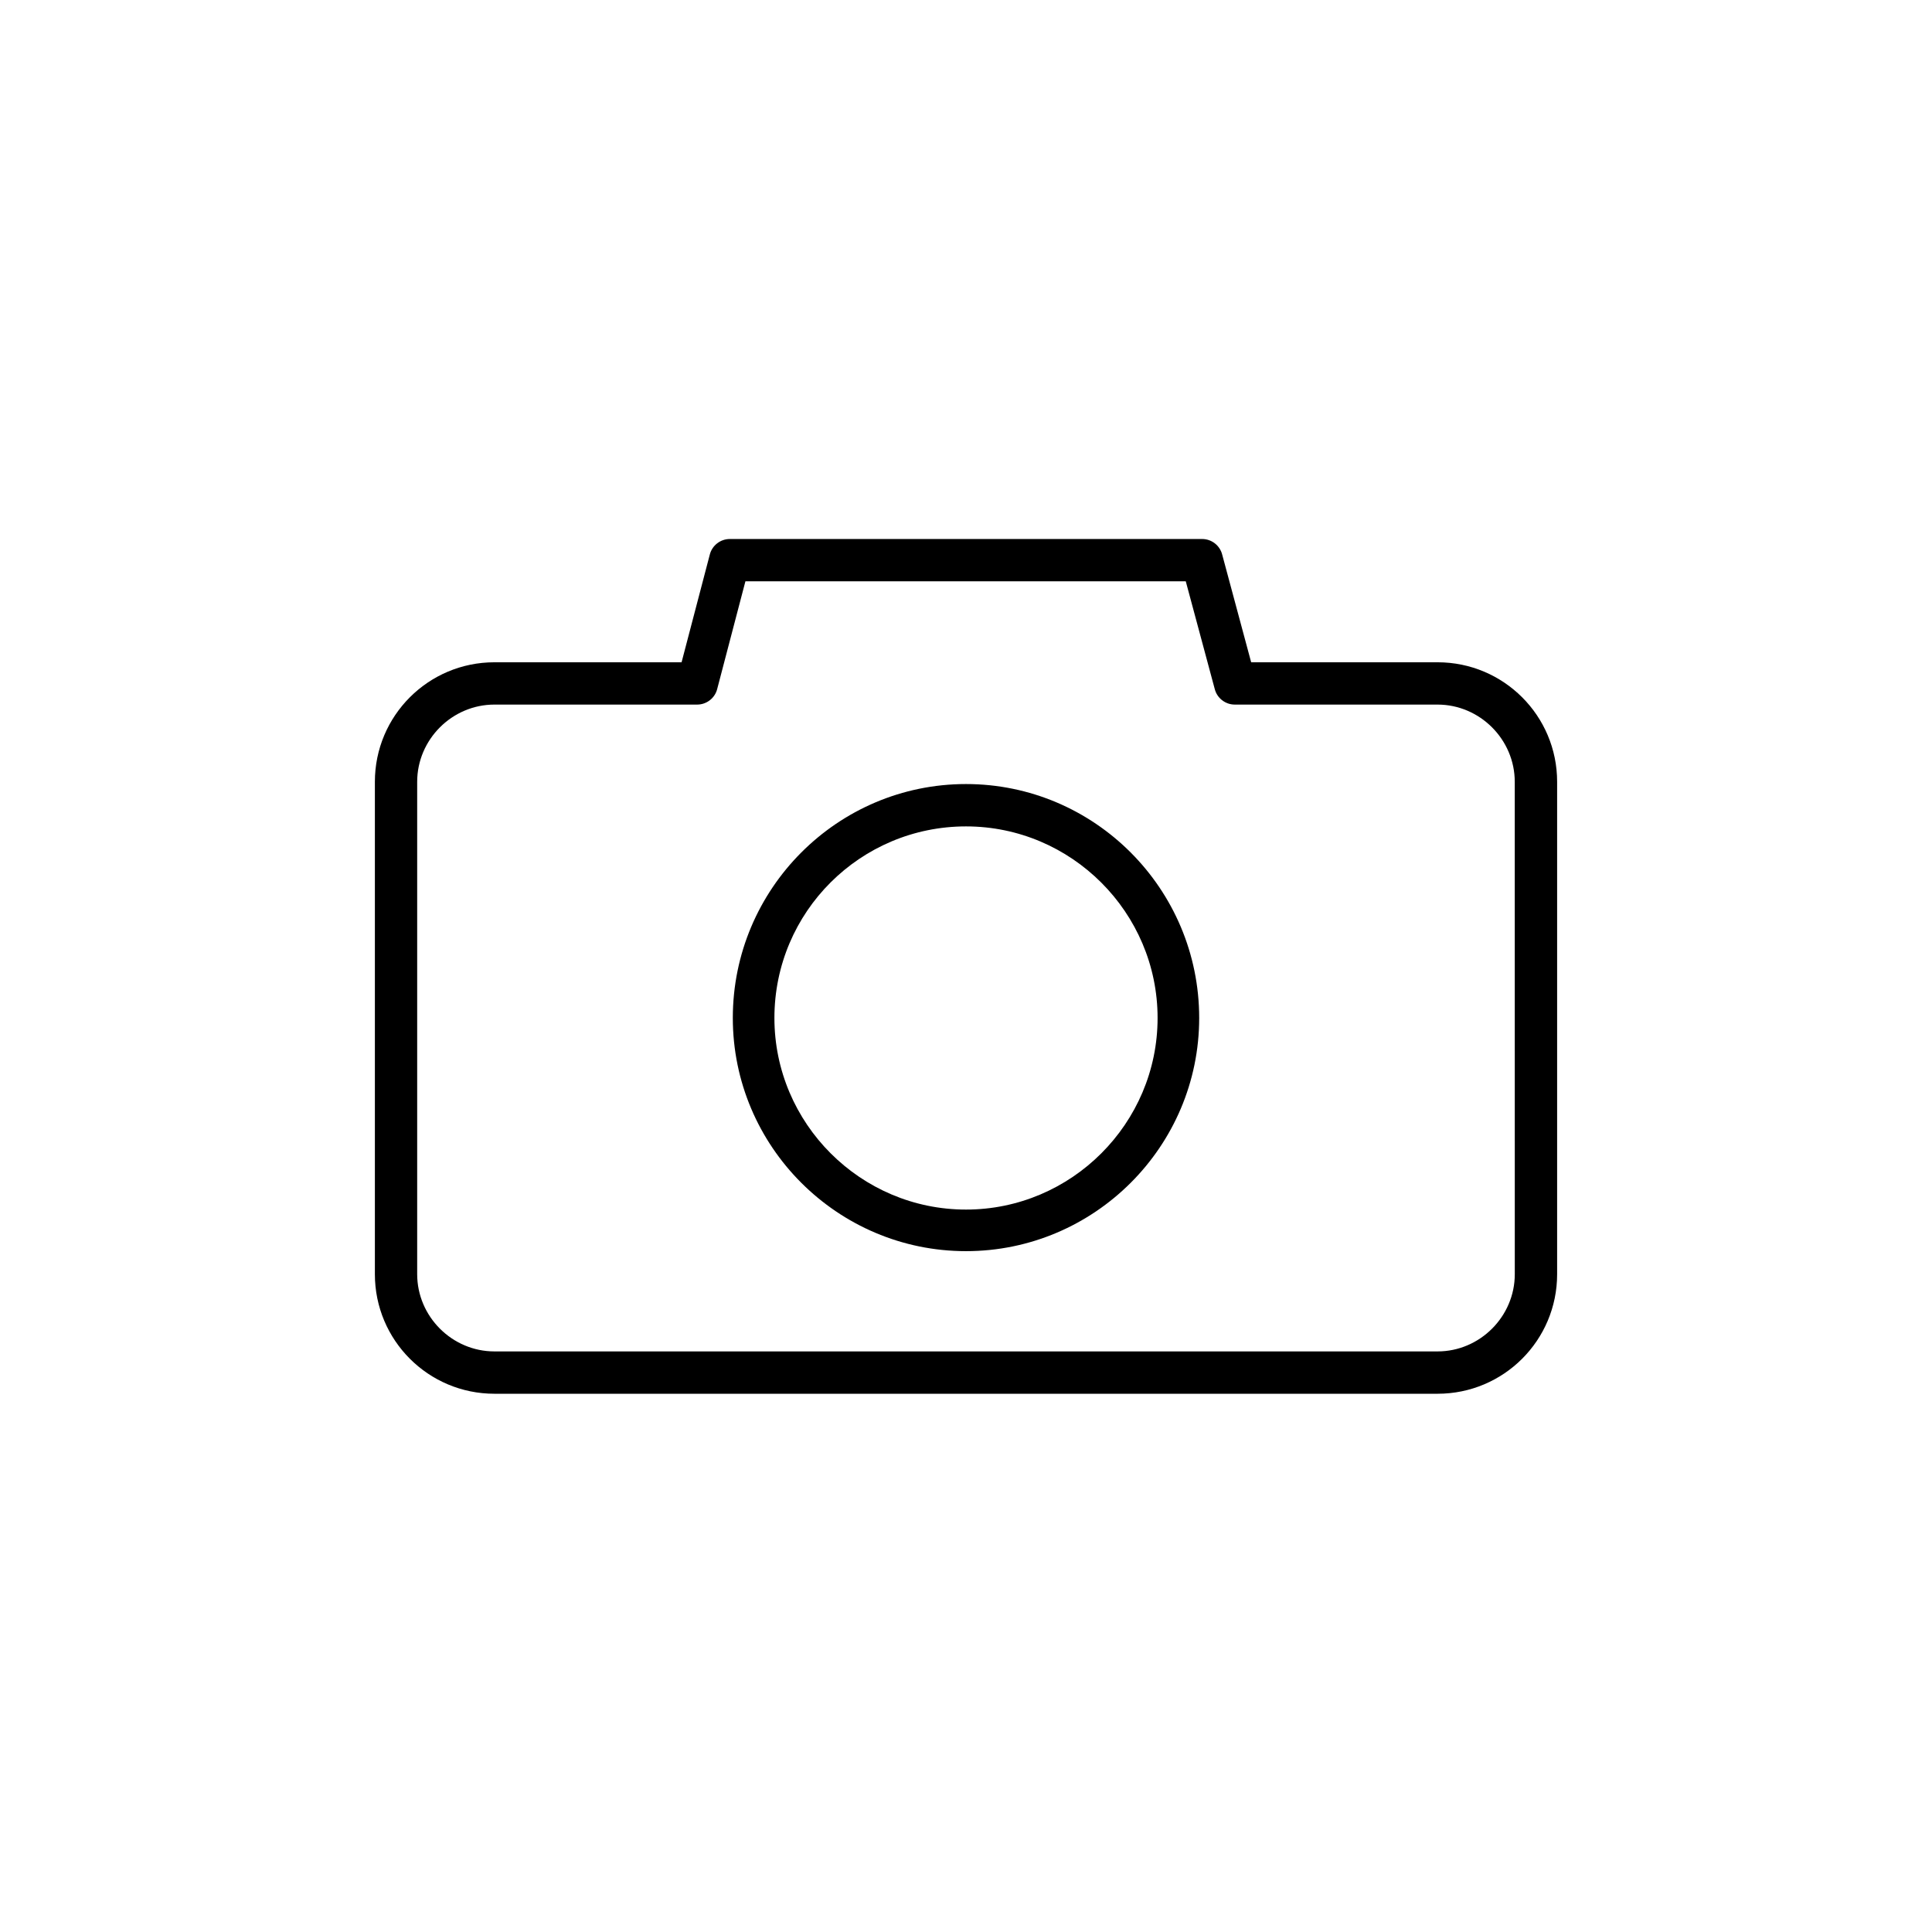
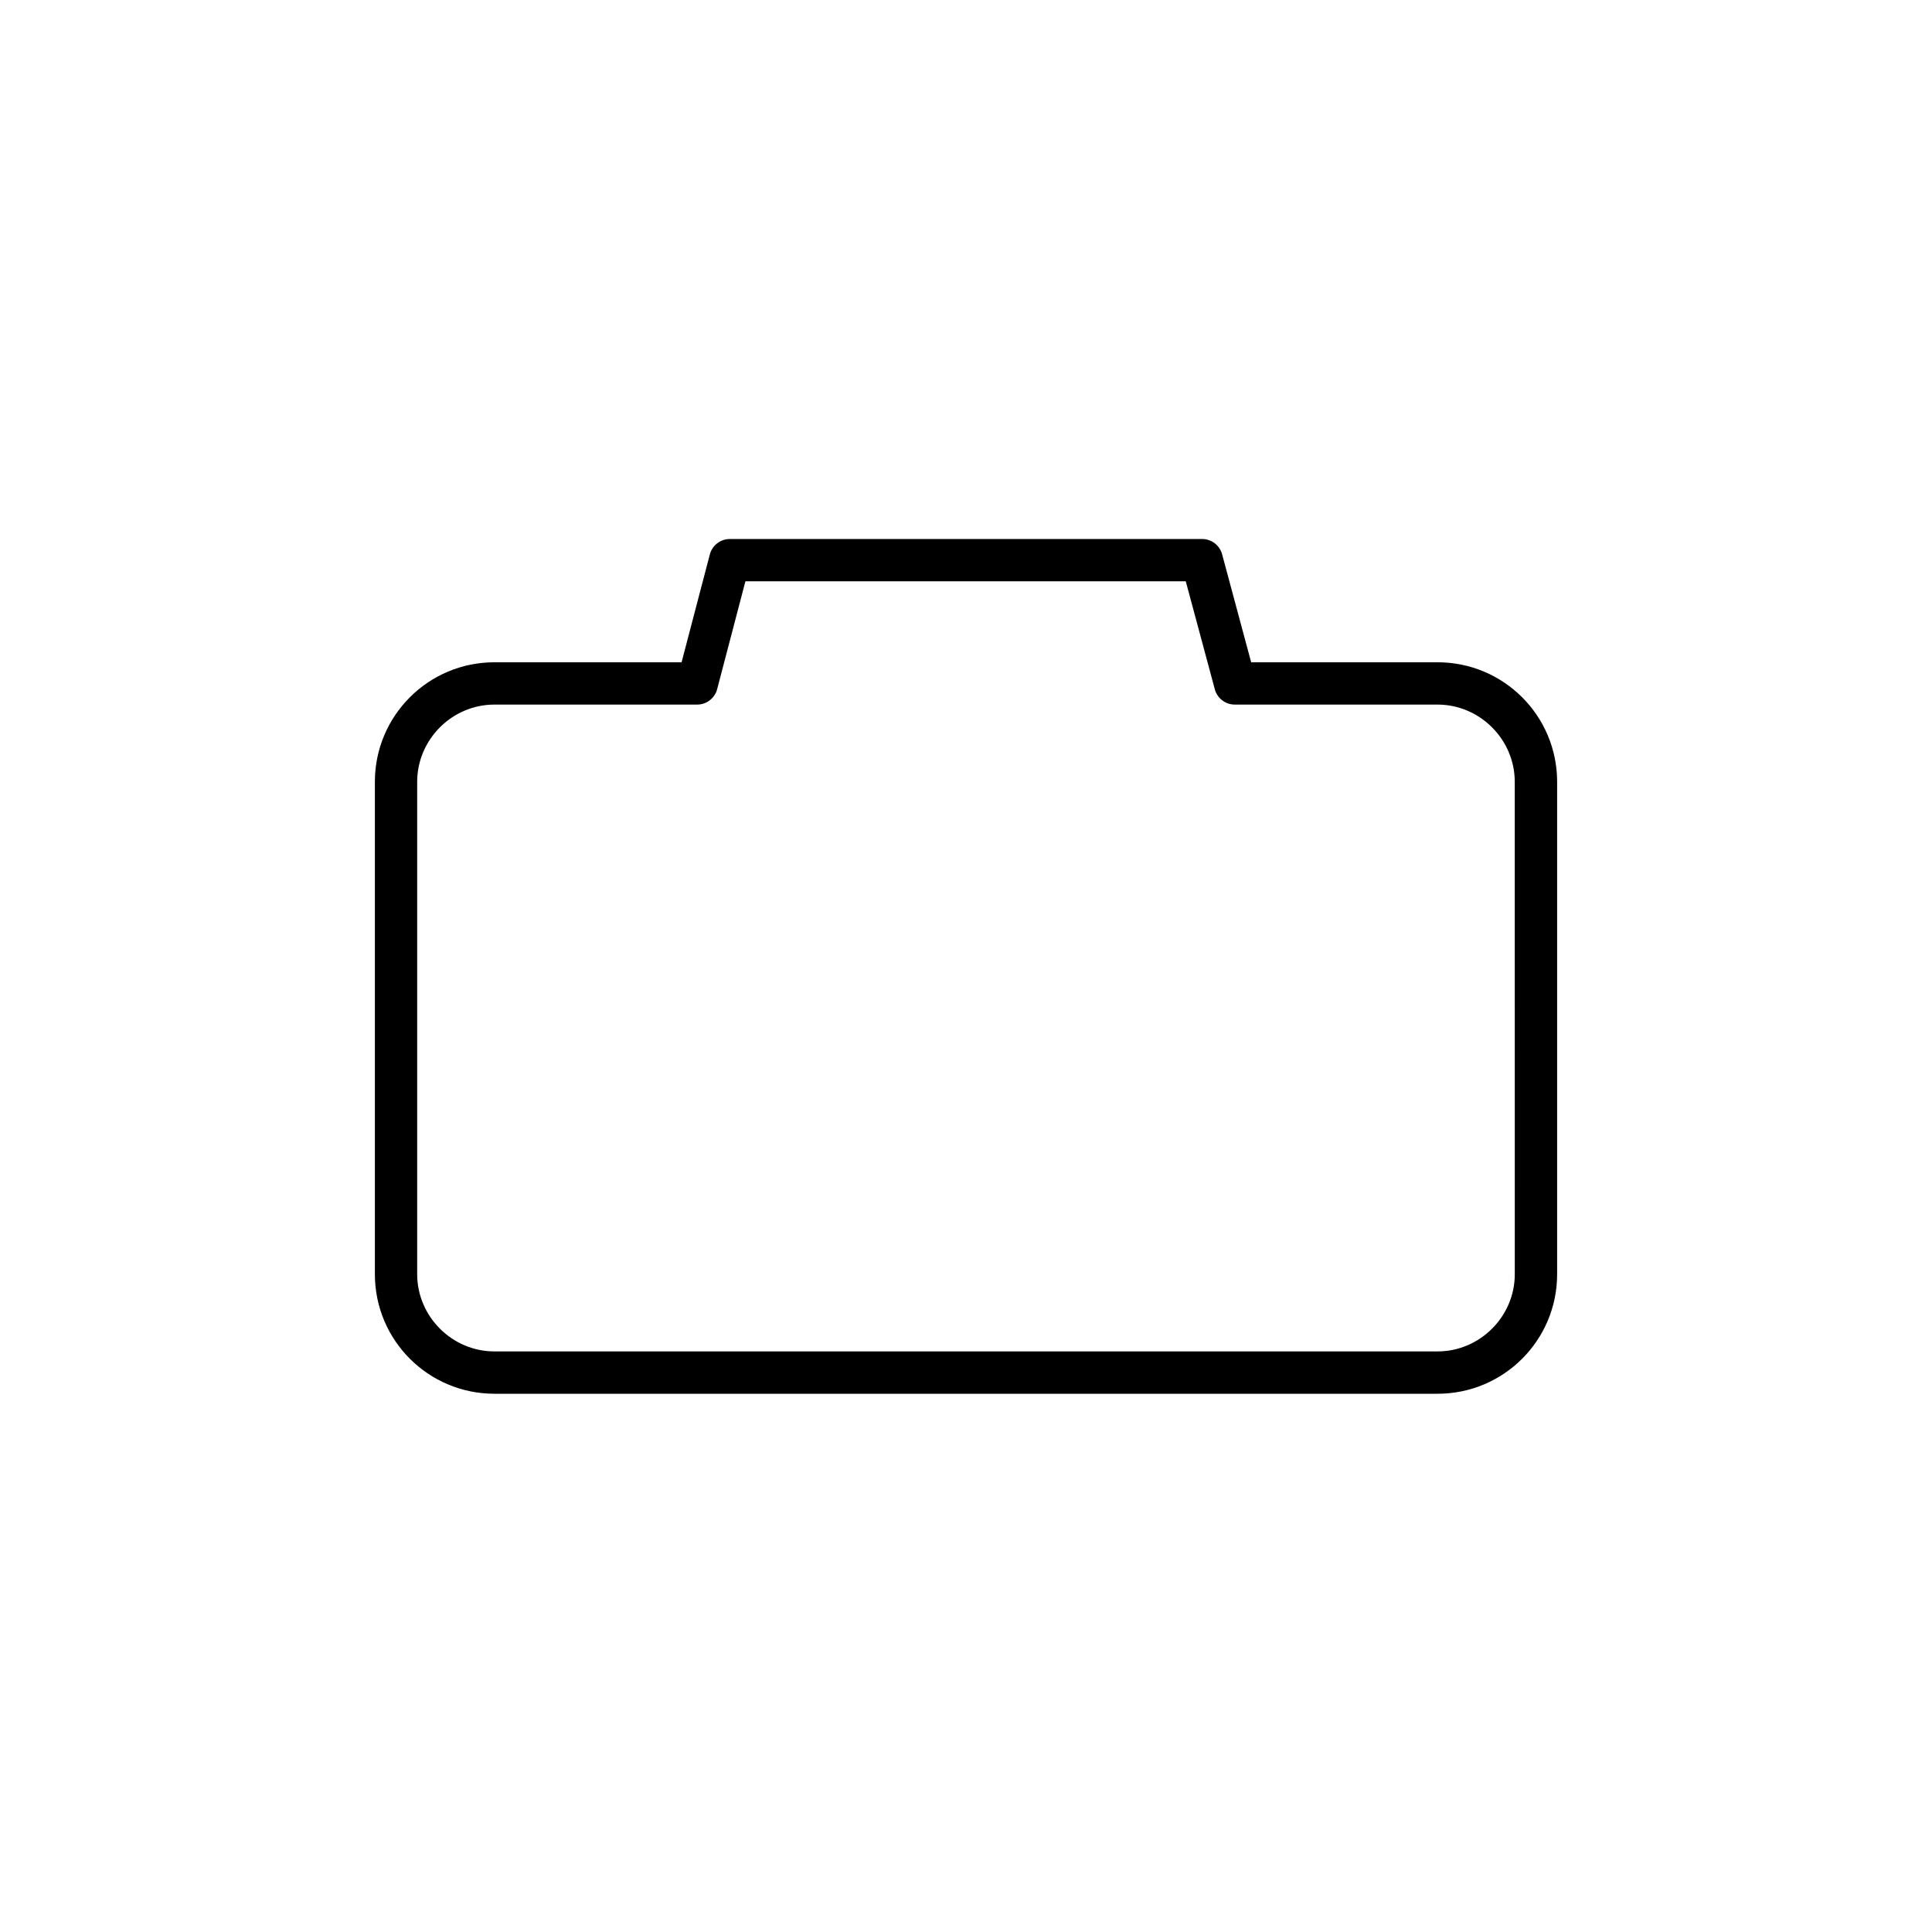
<svg xmlns="http://www.w3.org/2000/svg" fill="#000000" width="800px" height="800px" version="1.1" viewBox="144 144 512 512">
  <g>
    <path d="m524.97 319.51h-49.398l-7.676-28.535c-0.59-2.363-2.754-4.133-5.312-4.133h-125.17c-2.559 0-4.723 1.77-5.312 4.133l-7.477 28.535h-49.594c-17.516 0-31.684 14.168-31.684 31.684v130.48c0 17.516 14.168 31.684 31.684 31.684h249.94c17.516 0 31.684-14.168 31.684-31.684v-130.48c0-17.516-14.172-31.684-31.684-31.684zm20.465 162.16c0 11.219-9.25 20.469-20.469 20.469h-249.94c-11.219 0-20.469-9.25-20.469-20.469v-130.48c0-11.219 9.25-20.469 20.469-20.469h53.727c2.559 0 4.723-1.77 5.312-4.133l7.477-28.535h116.7l7.676 28.535c0.59 2.363 2.754 4.133 5.312 4.133h53.727c11.219 0 20.469 9.25 20.469 20.469z" />
-     <path d="m400 351.78c-34.047 0-61.797 27.75-61.797 61.992 0 34.047 27.75 61.797 61.797 61.797s61.797-27.75 61.797-61.797c-0.004-34.242-27.75-61.992-61.797-61.992zm0 112.77c-27.945 0-50.773-22.828-50.773-50.773 0-28.141 22.828-50.773 50.773-50.773s50.773 22.828 50.773 50.773c0 27.941-22.828 50.773-50.773 50.773z" />
  </g>
</svg>